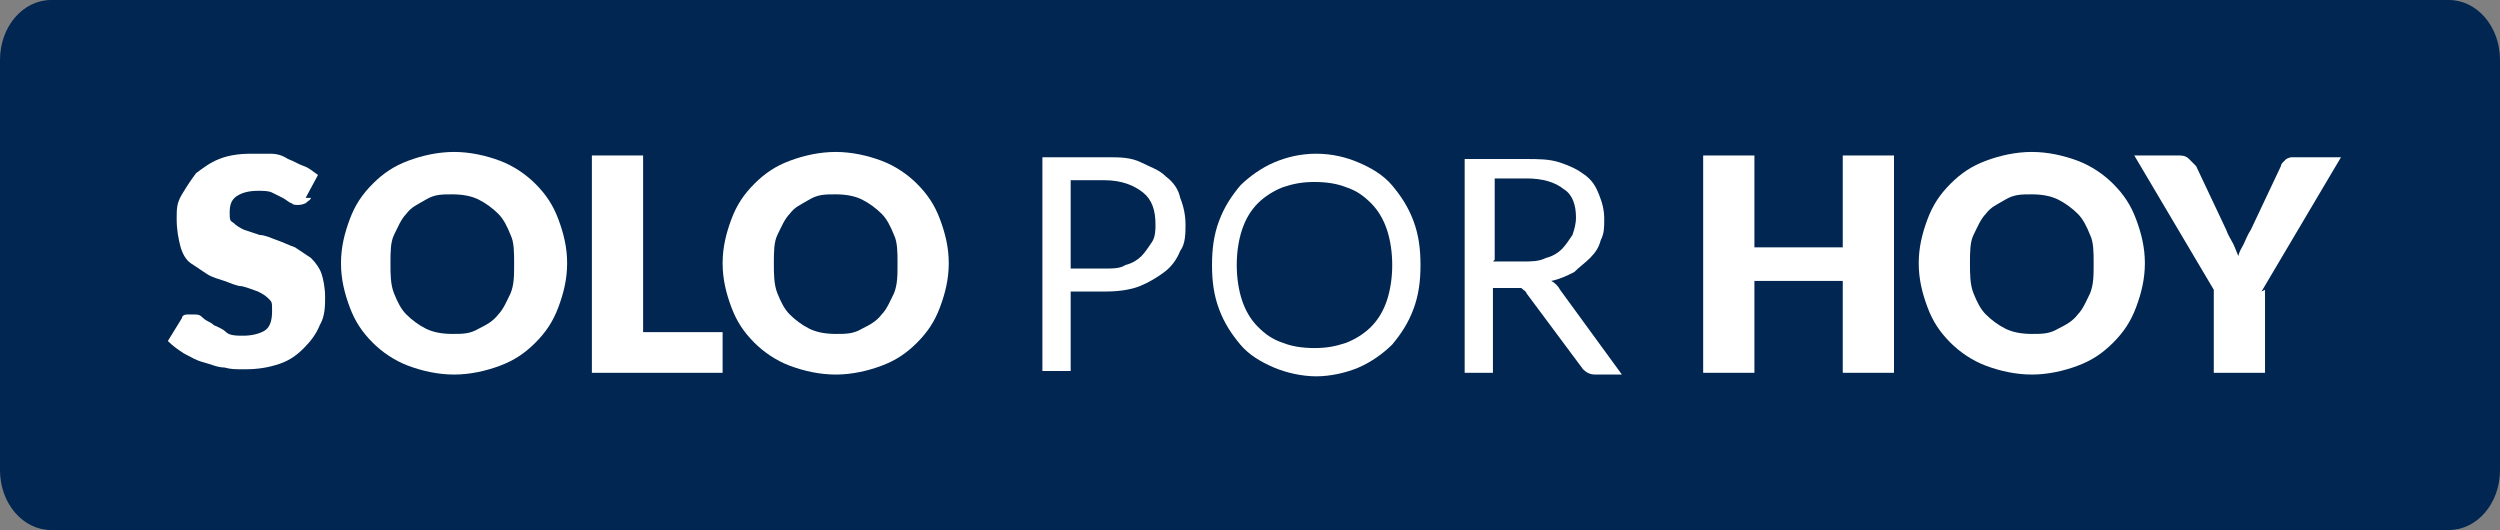
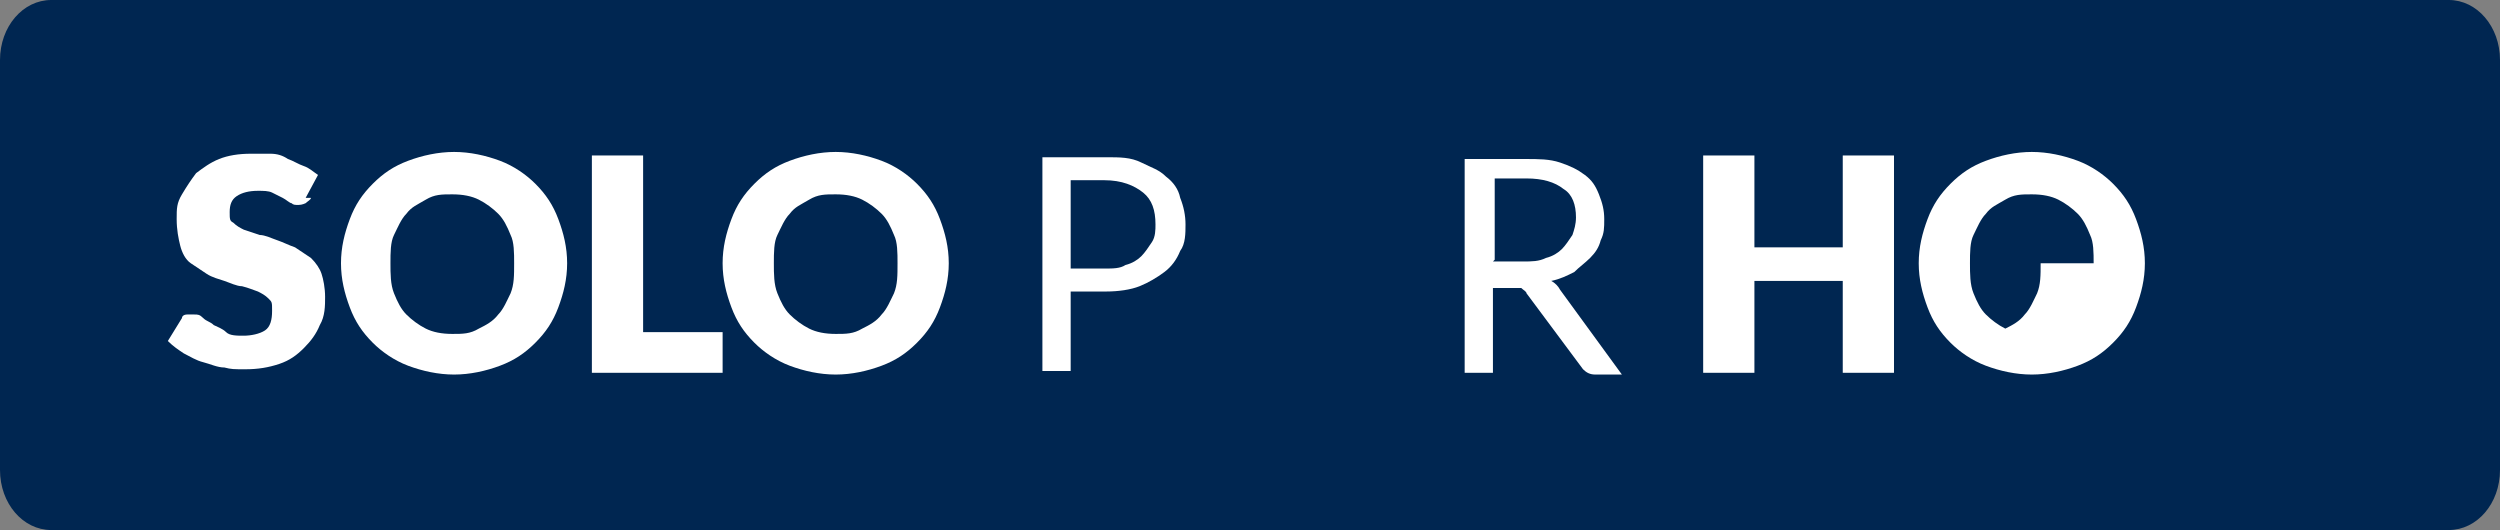
<svg xmlns="http://www.w3.org/2000/svg" version="1.1" viewBox="0 0 141.5 30">
  <rect x="0" y="0" width="141.5" height="30" fill="#808080" stroke="none" />
  <defs>
    <style>
      .cls-1 {
        fill: #fff;
      }

      .cls-2 {
        fill: #002651;
      }
    </style>
  </defs>
  <g>
    <g id="Capa_1">
      <path class="cls-2" d="M2.9,0h135.7C140.2,0,141.5,1.5,141.5,3.4v23.2c0,1.9-1.3,3.4-2.9,3.4H2.9c-1.6,0-2.9-1.5-2.9-3.4V3.4C0,1.5,1.3,0,2.9,0Z" />
      <g>
        <path class="cls-1" d="M17.6,11.2c0,.1-.2.2-.3.3,0,0-.2.1-.4.1s-.3,0-.4-.1c-.1,0-.3-.2-.5-.3-.2-.1-.4-.2-.6-.3s-.5-.1-.8-.1c-.5,0-.9.1-1.2.3s-.4.5-.4.9,0,.5.2.6c.2.2.4.3.6.4.3.1.6.2.9.3.3,0,.7.2,1,.3.3.1.7.3,1,.4.3.2.6.4.9.6.3.3.5.6.6.9s.2.8.2,1.3,0,1.1-.3,1.6c-.2.5-.5.9-.9,1.3-.4.4-.8.7-1.4.9-.6.2-1.2.3-1.9.3s-.8,0-1.2-.1c-.4,0-.8-.2-1.2-.3-.4-.1-.7-.3-1.1-.5-.3-.2-.6-.4-.9-.7l.8-1.3c0-.1.1-.2.3-.2.1,0,.2,0,.4,0s.3,0,.5.2.4.2.6.4c.2.1.5.2.7.4s.6.2,1,.2.9-.1,1.2-.3.4-.6.4-1.1,0-.5-.2-.7-.4-.3-.6-.4c-.3-.1-.5-.2-.9-.3-.3,0-.7-.2-1-.3-.3-.1-.7-.2-1-.4s-.6-.4-.9-.6-.5-.6-.6-1-.2-.9-.2-1.5,0-.9.3-1.4.5-.8.8-1.2c.4-.3.8-.6,1.3-.8s1.1-.3,1.8-.3.7,0,1.1,0,.7.1,1,.3c.3.1.6.3.9.4s.5.3.8.5l-.7,1.3Z" />
        <path class="cls-1" d="M32.1,14.9c0,.9-.2,1.7-.5,2.5-.3.8-.7,1.4-1.3,2-.6.6-1.2,1-2,1.3-.8.3-1.7.5-2.6.5s-1.8-.2-2.6-.5c-.8-.3-1.5-.8-2-1.3-.6-.6-1-1.2-1.3-2-.3-.8-.5-1.6-.5-2.5s.2-1.7.5-2.5.7-1.4,1.3-2c.6-.6,1.2-1,2-1.3.8-.3,1.7-.5,2.6-.5s1.8.2,2.6.5c.8.3,1.5.8,2,1.3.6.6,1,1.2,1.3,2,.3.8.5,1.6.5,2.5ZM29.1,14.9c0-.6,0-1.2-.2-1.6-.2-.5-.4-.9-.7-1.2-.3-.3-.7-.6-1.1-.8-.4-.2-.9-.3-1.5-.3s-1,0-1.5.3-.8.4-1.1.8c-.3.3-.5.8-.7,1.2s-.2,1-.2,1.6,0,1.2.2,1.7.4.9.7,1.2c.3.3.7.6,1.1.8s.9.3,1.5.3,1,0,1.5-.3c.4-.2.8-.4,1.1-.8.3-.3.5-.8.7-1.2.2-.5.2-1,.2-1.7Z" />
        <path class="cls-1" d="M36.3,18.8h4.6v2.3h-7.4v-12.3h2.9v10.1Z" />
        <path class="cls-1" d="M53.7,14.9c0,.9-.2,1.7-.5,2.5-.3.8-.7,1.4-1.3,2-.6.6-1.2,1-2,1.3-.8.3-1.7.5-2.6.5s-1.8-.2-2.6-.5c-.8-.3-1.5-.8-2-1.3-.6-.6-1-1.2-1.3-2-.3-.8-.5-1.6-.5-2.5s.2-1.7.5-2.5.7-1.4,1.3-2c.6-.6,1.2-1,2-1.3.8-.3,1.7-.5,2.6-.5s1.8.2,2.6.5c.8.3,1.5.8,2,1.3.6.6,1,1.2,1.3,2,.3.8.5,1.6.5,2.5ZM50.8,14.9c0-.6,0-1.2-.2-1.6-.2-.5-.4-.9-.7-1.2-.3-.3-.7-.6-1.1-.8-.4-.2-.9-.3-1.5-.3s-1,0-1.5.3-.8.4-1.1.8c-.3.3-.5.8-.7,1.2s-.2,1-.2,1.6,0,1.2.2,1.7.4.9.7,1.2c.3.3.7.6,1.1.8s.9.3,1.5.3,1,0,1.5-.3c.4-.2.8-.4,1.1-.8.3-.3.5-.8.7-1.2.2-.5.2-1,.2-1.7Z" />
        <path class="cls-1" d="M60.6,16.5v4.5h-1.6v-12.1h3.6c.8,0,1.4,0,2,.3s1,.4,1.4.8c.4.3.7.7.8,1.2.2.5.3,1,.3,1.5s0,1.1-.3,1.5c-.2.5-.5.9-.9,1.2s-.9.6-1.4.8-1.2.3-1.9.3h-1.9ZM60.6,15.2h1.9c.5,0,.9,0,1.2-.2.4-.1.7-.3.9-.5.2-.2.4-.5.6-.8s.2-.7.2-1c0-.8-.2-1.4-.7-1.8-.5-.4-1.2-.7-2.2-.7h-1.9v5Z" />
-         <path class="cls-1" d="M80.4,15c0,.9-.1,1.7-.4,2.5-.3.8-.7,1.4-1.2,2-.5.5-1.2,1-1.9,1.3s-1.6.5-2.4.5-1.7-.2-2.4-.5-1.4-.7-1.9-1.3-.9-1.2-1.2-2c-.3-.8-.4-1.6-.4-2.5s.1-1.7.4-2.5c.3-.8.7-1.4,1.2-2,.5-.5,1.2-1,1.9-1.3.7-.3,1.5-.5,2.4-.5s1.7.2,2.4.5c.7.3,1.4.7,1.9,1.3.5.6.9,1.2,1.2,2,.3.8.4,1.6.4,2.5ZM78.8,15c0-.7-.1-1.4-.3-2-.2-.6-.5-1.1-.9-1.5-.4-.4-.8-.7-1.4-.9-.5-.2-1.1-.3-1.8-.3s-1.2.1-1.8.3c-.5.2-1,.5-1.4.9-.4.4-.7.9-.9,1.5s-.3,1.3-.3,2,.1,1.4.3,2c.2.6.5,1.1.9,1.5.4.4.8.7,1.4.9.5.2,1.1.3,1.8.3s1.2-.1,1.8-.3c.5-.2,1-.5,1.4-.9.4-.4.7-.9.9-1.5.2-.6.3-1.3.3-2Z" />
        <path class="cls-1" d="M84.5,16v5.1h-1.6v-12.1h3.4c.8,0,1.4,0,2,.2.6.2,1,.4,1.4.7s.6.6.8,1.1.3.9.3,1.4,0,.8-.2,1.2c-.1.4-.3.7-.6,1-.3.3-.6.5-.9.8-.4.2-.8.4-1.3.5.2.1.4.3.5.5l3.5,4.8h-1.5c-.3,0-.5-.1-.7-.3l-3.2-4.3c0-.1-.2-.2-.3-.3-.1,0-.3,0-.5,0h-1.2ZM84.5,14.8h1.7c.5,0,.9,0,1.3-.2.4-.1.7-.3.9-.5.2-.2.4-.5.6-.8.1-.3.2-.6.2-1,0-.7-.2-1.3-.7-1.6-.5-.4-1.2-.6-2.1-.6h-1.8v4.6Z" />
        <path class="cls-1" d="M107.2,21.1h-2.9v-5.2h-5v5.2h-2.9v-12.3h2.9v5.2h5v-5.2h2.9v12.3Z" />
-         <path class="cls-1" d="M121.4,14.9c0,.9-.2,1.7-.5,2.5-.3.8-.7,1.4-1.3,2-.6.6-1.2,1-2,1.3-.8.3-1.7.5-2.6.5s-1.8-.2-2.6-.5c-.8-.3-1.5-.8-2-1.3-.6-.6-1-1.2-1.3-2-.3-.8-.5-1.6-.5-2.5s.2-1.7.5-2.5.7-1.4,1.3-2c.6-.6,1.2-1,2-1.3.8-.3,1.7-.5,2.6-.5s1.8.2,2.6.5c.8.3,1.5.8,2,1.3.6.6,1,1.2,1.3,2,.3.8.5,1.6.5,2.5ZM118.5,14.9c0-.6,0-1.2-.2-1.6-.2-.5-.4-.9-.7-1.2-.3-.3-.7-.6-1.1-.8-.4-.2-.9-.3-1.5-.3s-1,0-1.5.3-.8.4-1.1.8c-.3.3-.5.8-.7,1.2s-.2,1-.2,1.6,0,1.2.2,1.7.4.9.7,1.2c.3.3.7.6,1.1.8s.9.3,1.5.3,1,0,1.5-.3c.4-.2.8-.4,1.1-.8.3-.3.5-.8.7-1.2.2-.5.2-1,.2-1.7Z" />
-         <path class="cls-1" d="M128.2,16.4v4.7h-2.9v-4.7l-4.5-7.6h2.5c.2,0,.4,0,.6.2.1.1.3.3.4.4l1.7,3.6c.1.3.3.6.4.8.1.2.2.5.3.7,0-.2.2-.5.3-.7.1-.2.2-.5.4-.8l1.7-3.6c0,0,0-.1.1-.2,0,0,.1-.1.2-.2,0,0,.2-.1.3-.1,0,0,.2,0,.3,0h2.5l-4.5,7.6Z" />
+         <path class="cls-1" d="M121.4,14.9c0,.9-.2,1.7-.5,2.5-.3.8-.7,1.4-1.3,2-.6.6-1.2,1-2,1.3-.8.3-1.7.5-2.6.5s-1.8-.2-2.6-.5c-.8-.3-1.5-.8-2-1.3-.6-.6-1-1.2-1.3-2-.3-.8-.5-1.6-.5-2.5s.2-1.7.5-2.5.7-1.4,1.3-2c.6-.6,1.2-1,2-1.3.8-.3,1.7-.5,2.6-.5s1.8.2,2.6.5c.8.3,1.5.8,2,1.3.6.6,1,1.2,1.3,2,.3.8.5,1.6.5,2.5ZM118.5,14.9c0-.6,0-1.2-.2-1.6-.2-.5-.4-.9-.7-1.2-.3-.3-.7-.6-1.1-.8-.4-.2-.9-.3-1.5-.3s-1,0-1.5.3-.8.4-1.1.8c-.3.3-.5.8-.7,1.2s-.2,1-.2,1.6,0,1.2.2,1.7.4.9.7,1.2c.3.3.7.6,1.1.8c.4-.2.8-.4,1.1-.8.3-.3.5-.8.7-1.2.2-.5.2-1,.2-1.7Z" />
      </g>
    </g>
  </g>
</svg>